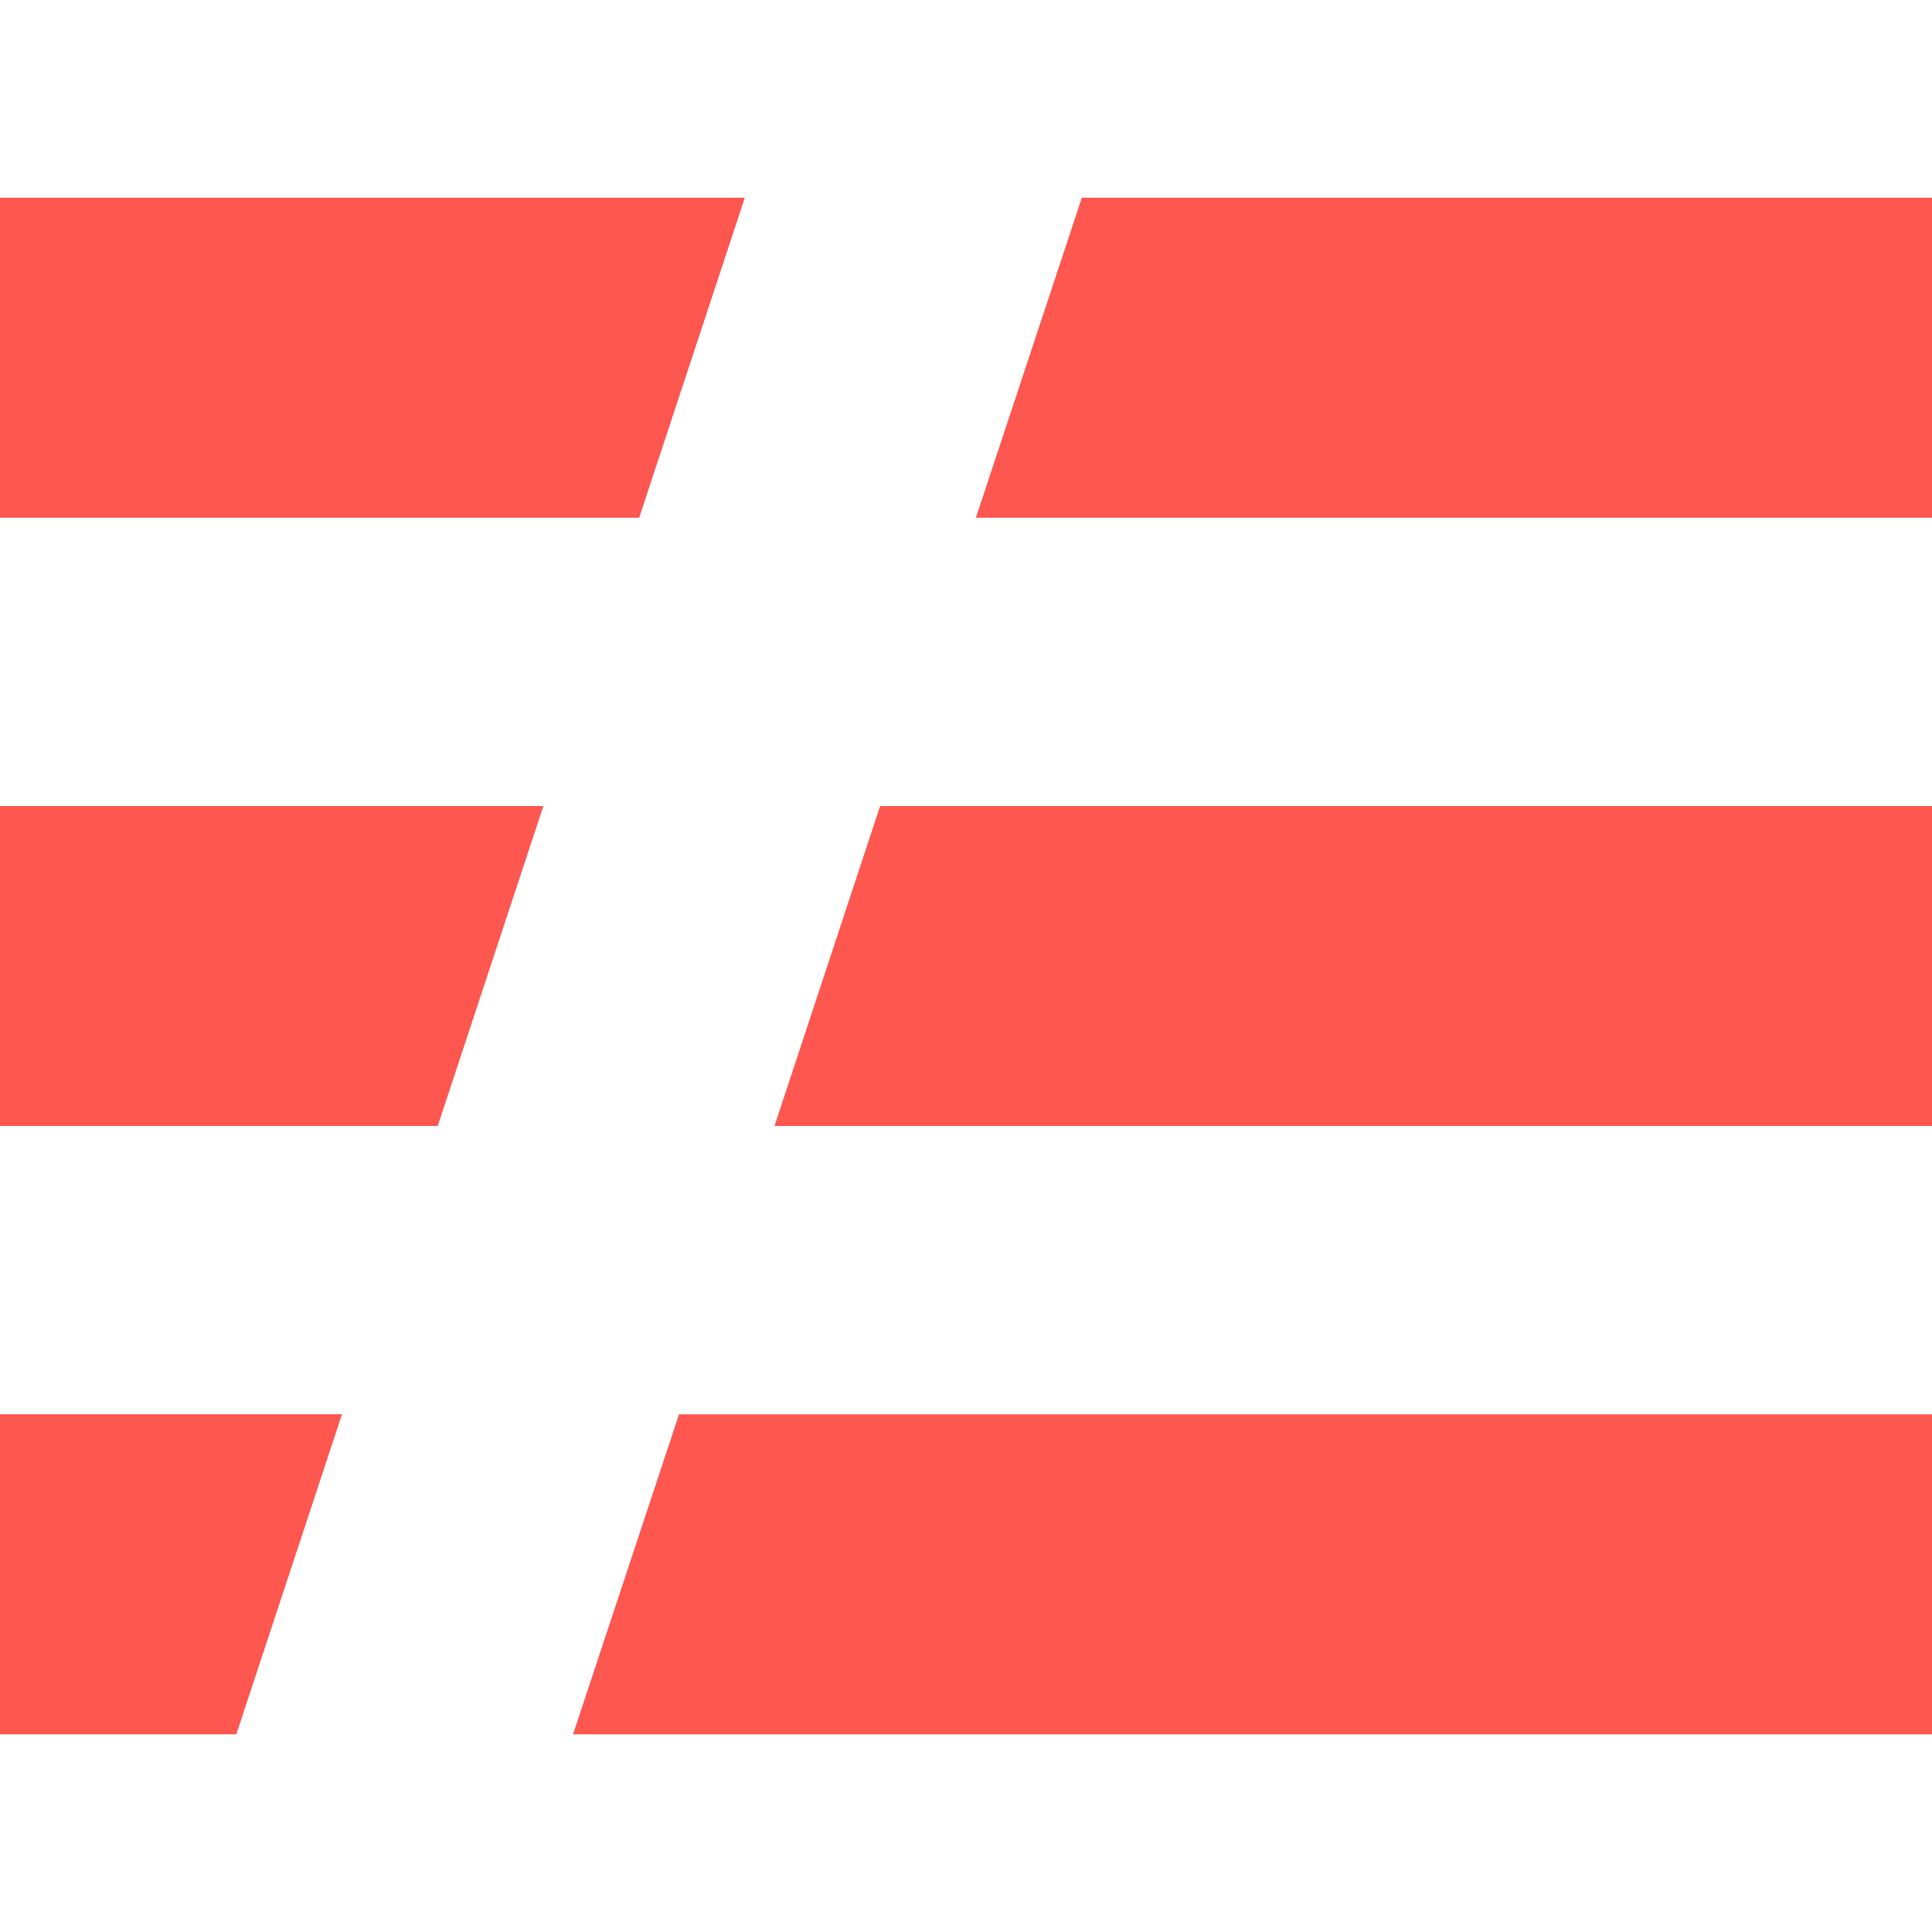
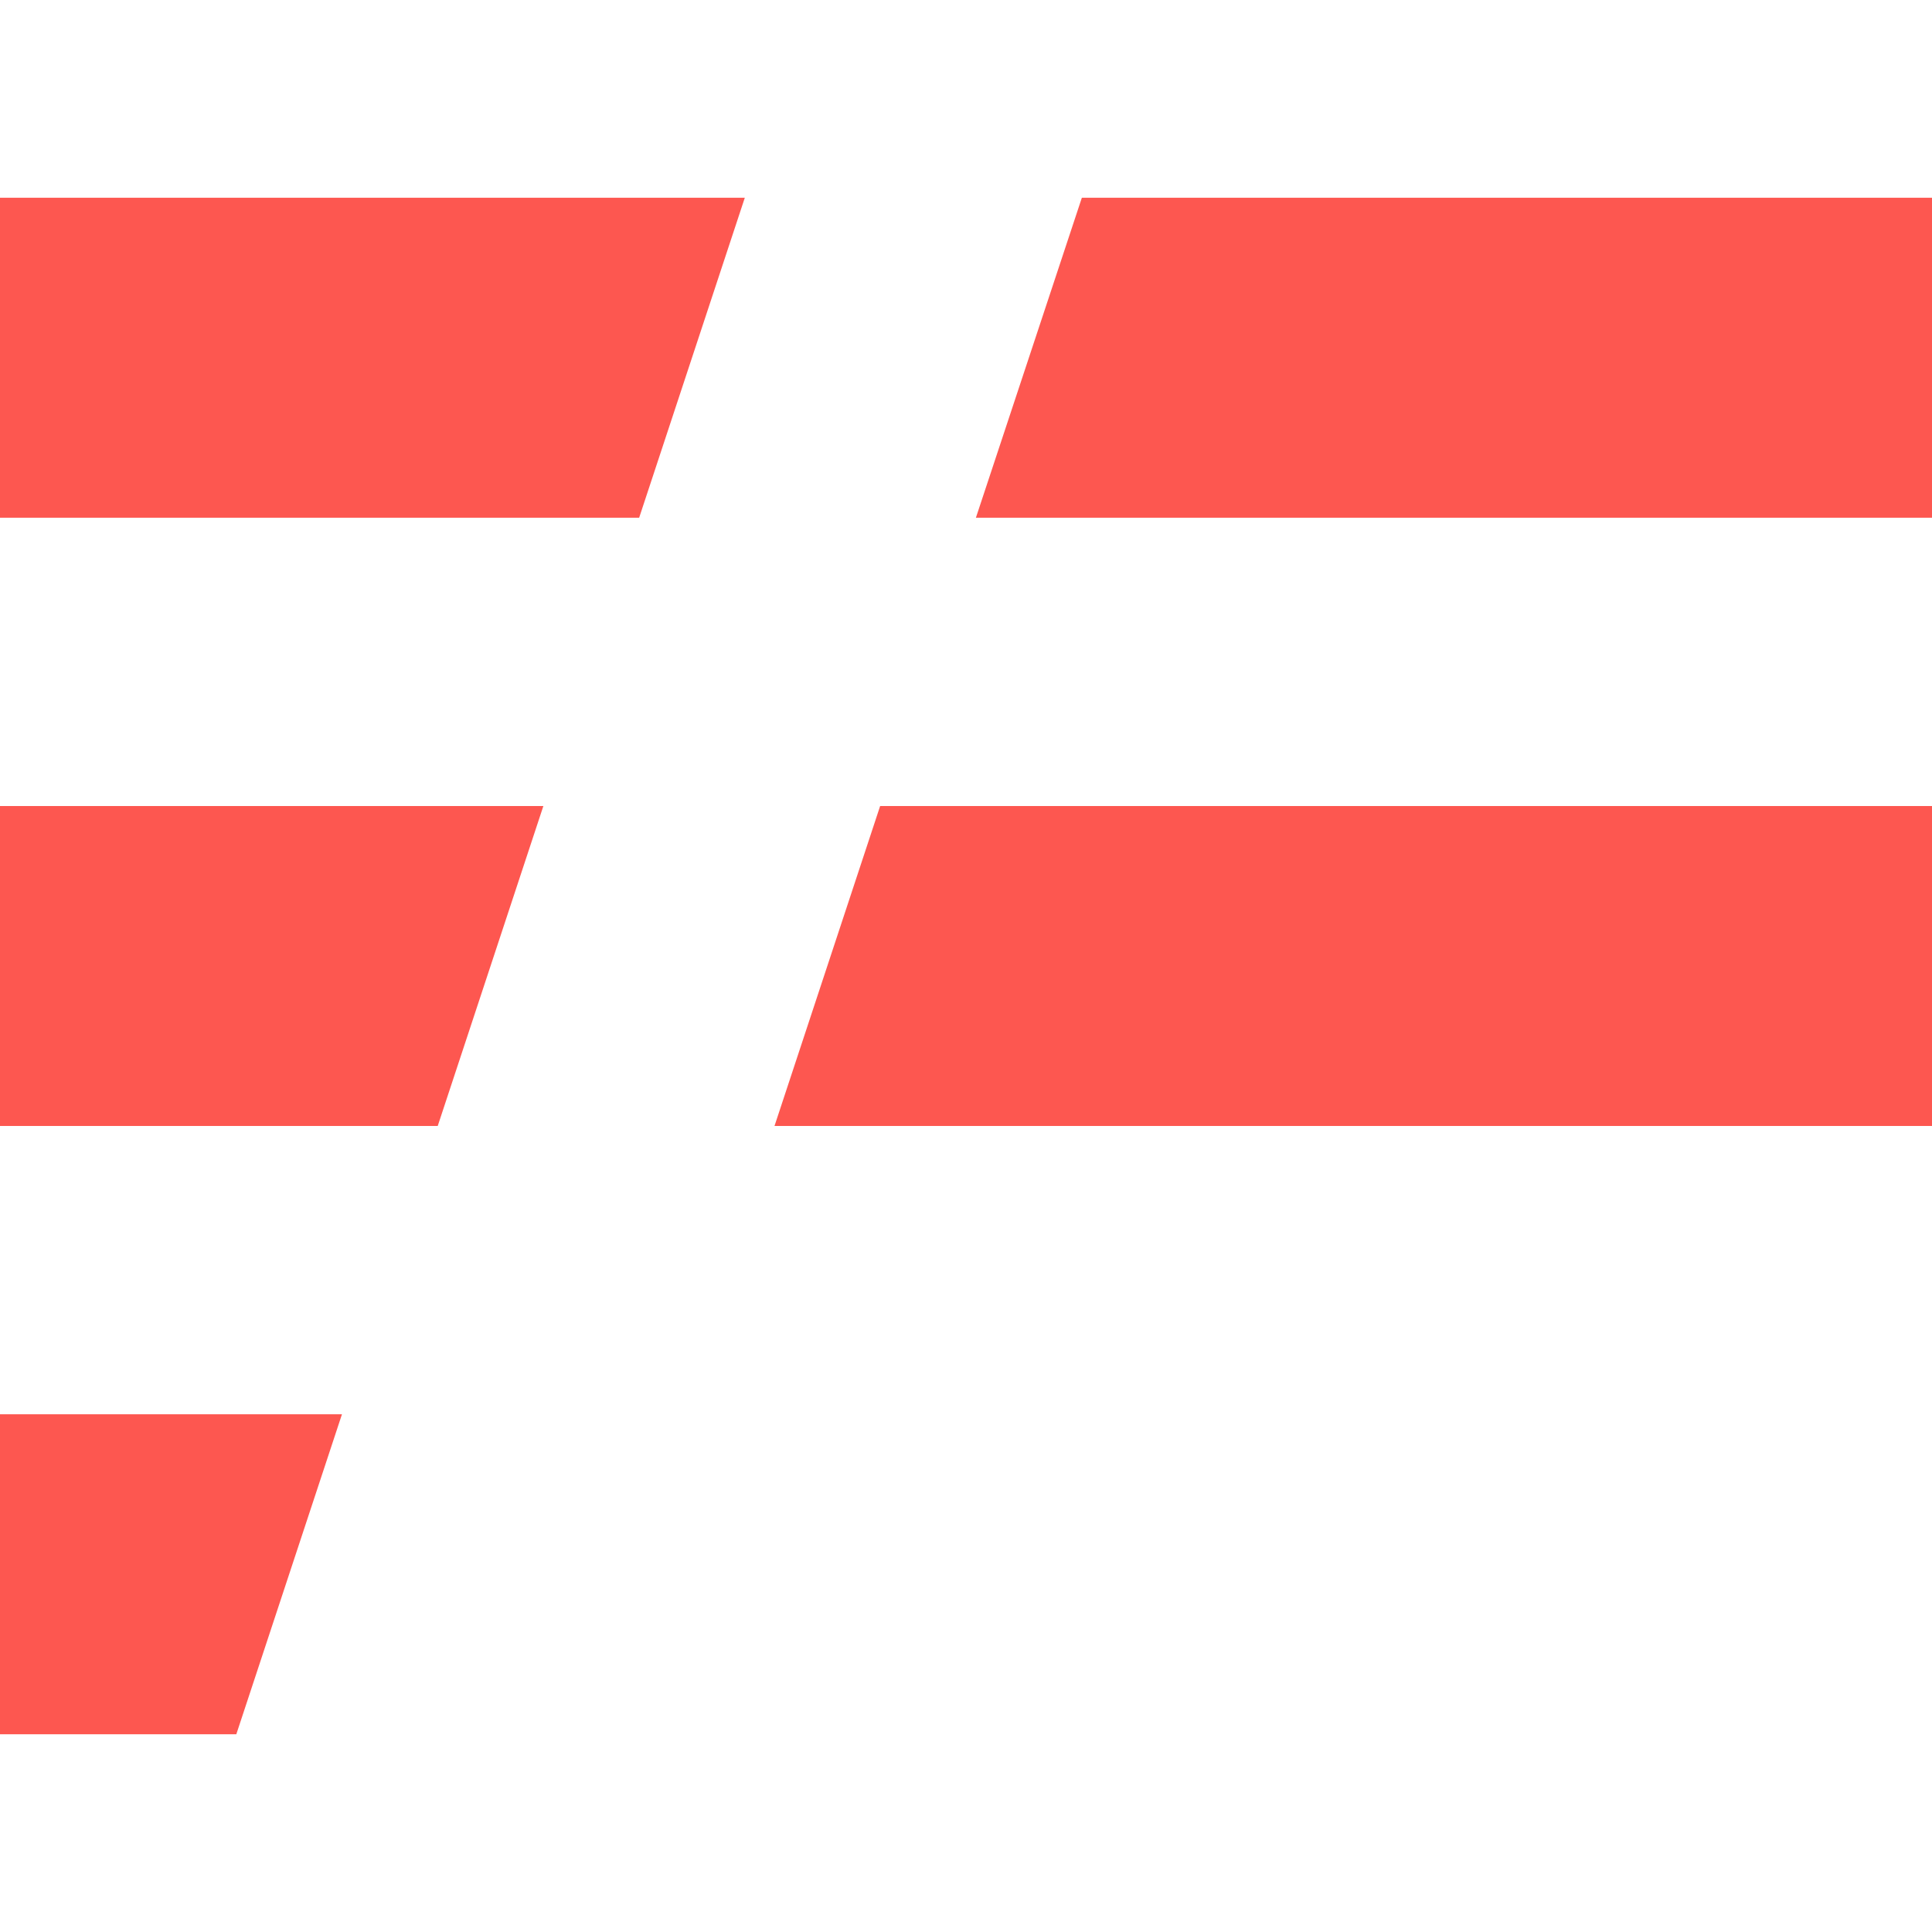
<svg xmlns="http://www.w3.org/2000/svg" width="64" height="64">
-   <path d="M0 46.85h11.328l-3.5 10.6H0zM0 26.7h18l-3.5 10.6H0zM0 6.55h24.673l-3.5 10.6H0zm35.838 0H64v10.6H32.328zM25.656 37.3l3.5-10.6H64v10.6zm-3.163 9.552H64v10.6H18.983z" fill="#fd5750" fill-rule="evenodd" />
+   <path d="M0 46.85h11.328l-3.5 10.6H0zM0 26.7h18l-3.5 10.6H0zM0 6.55h24.673l-3.5 10.6H0zm35.838 0H64v10.6H32.328zM25.656 37.3l3.5-10.6H64v10.6zm-3.163 9.552H64H18.983z" fill="#fd5750" fill-rule="evenodd" />
</svg>